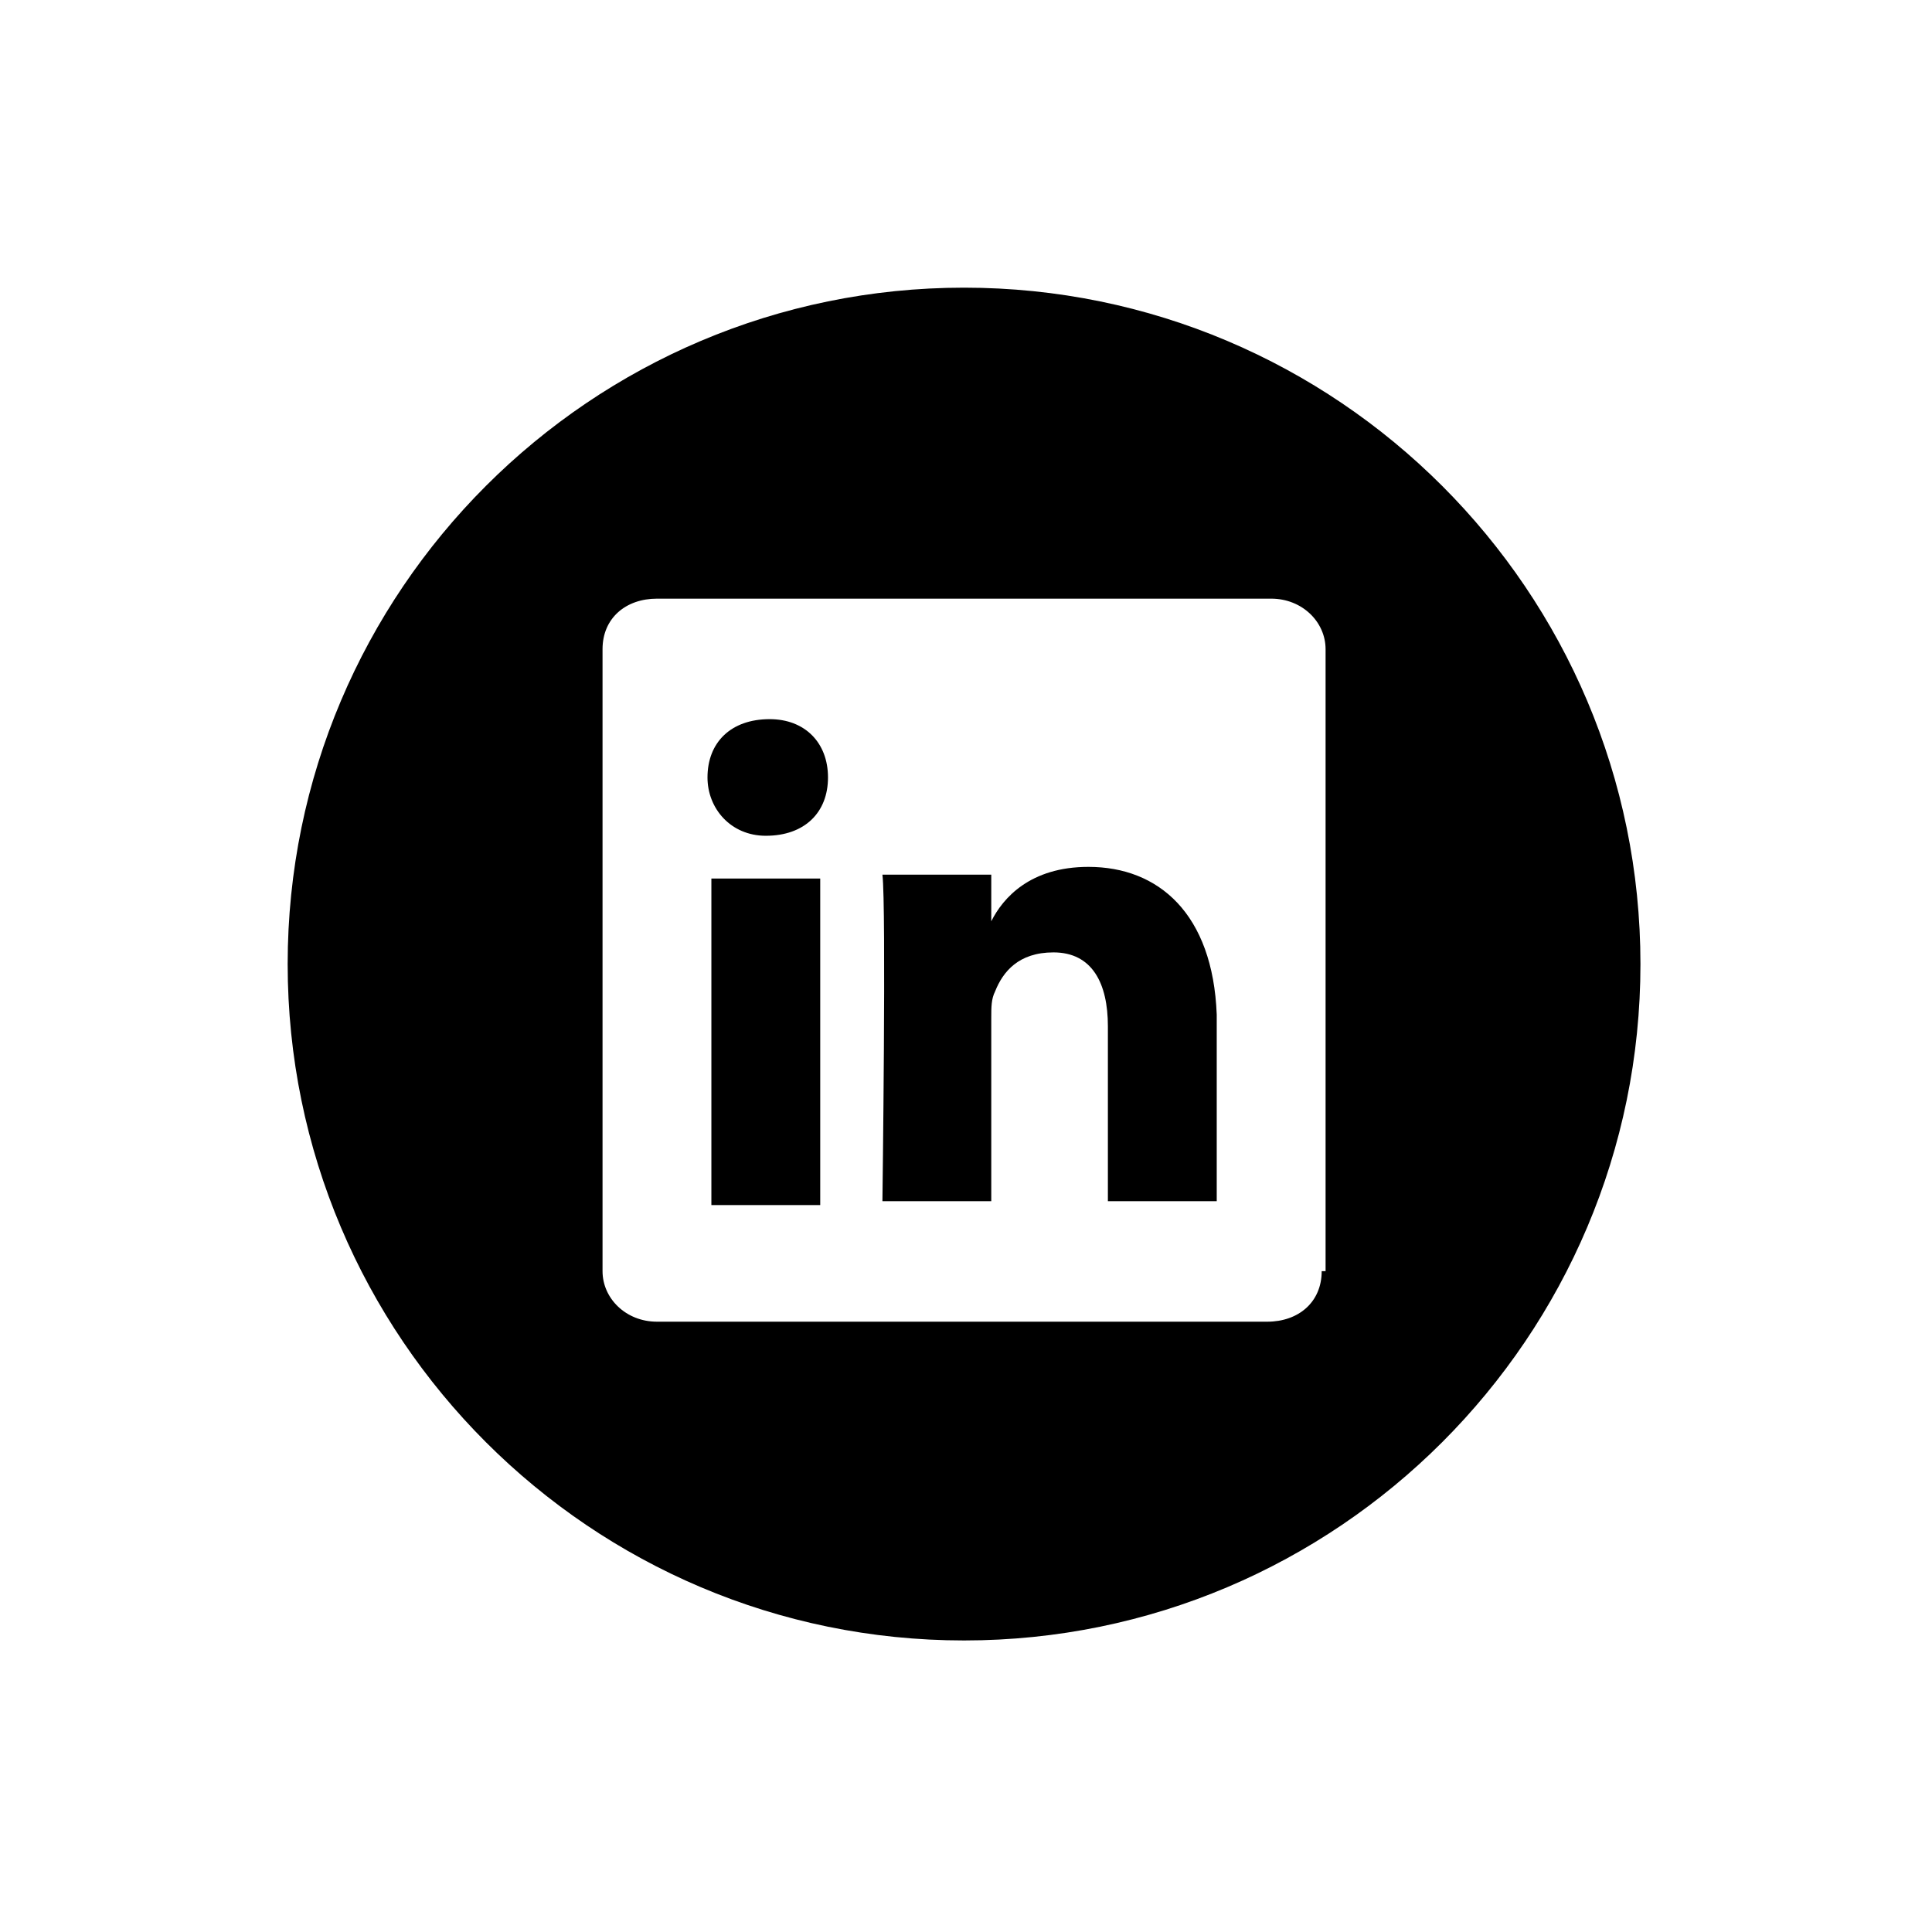
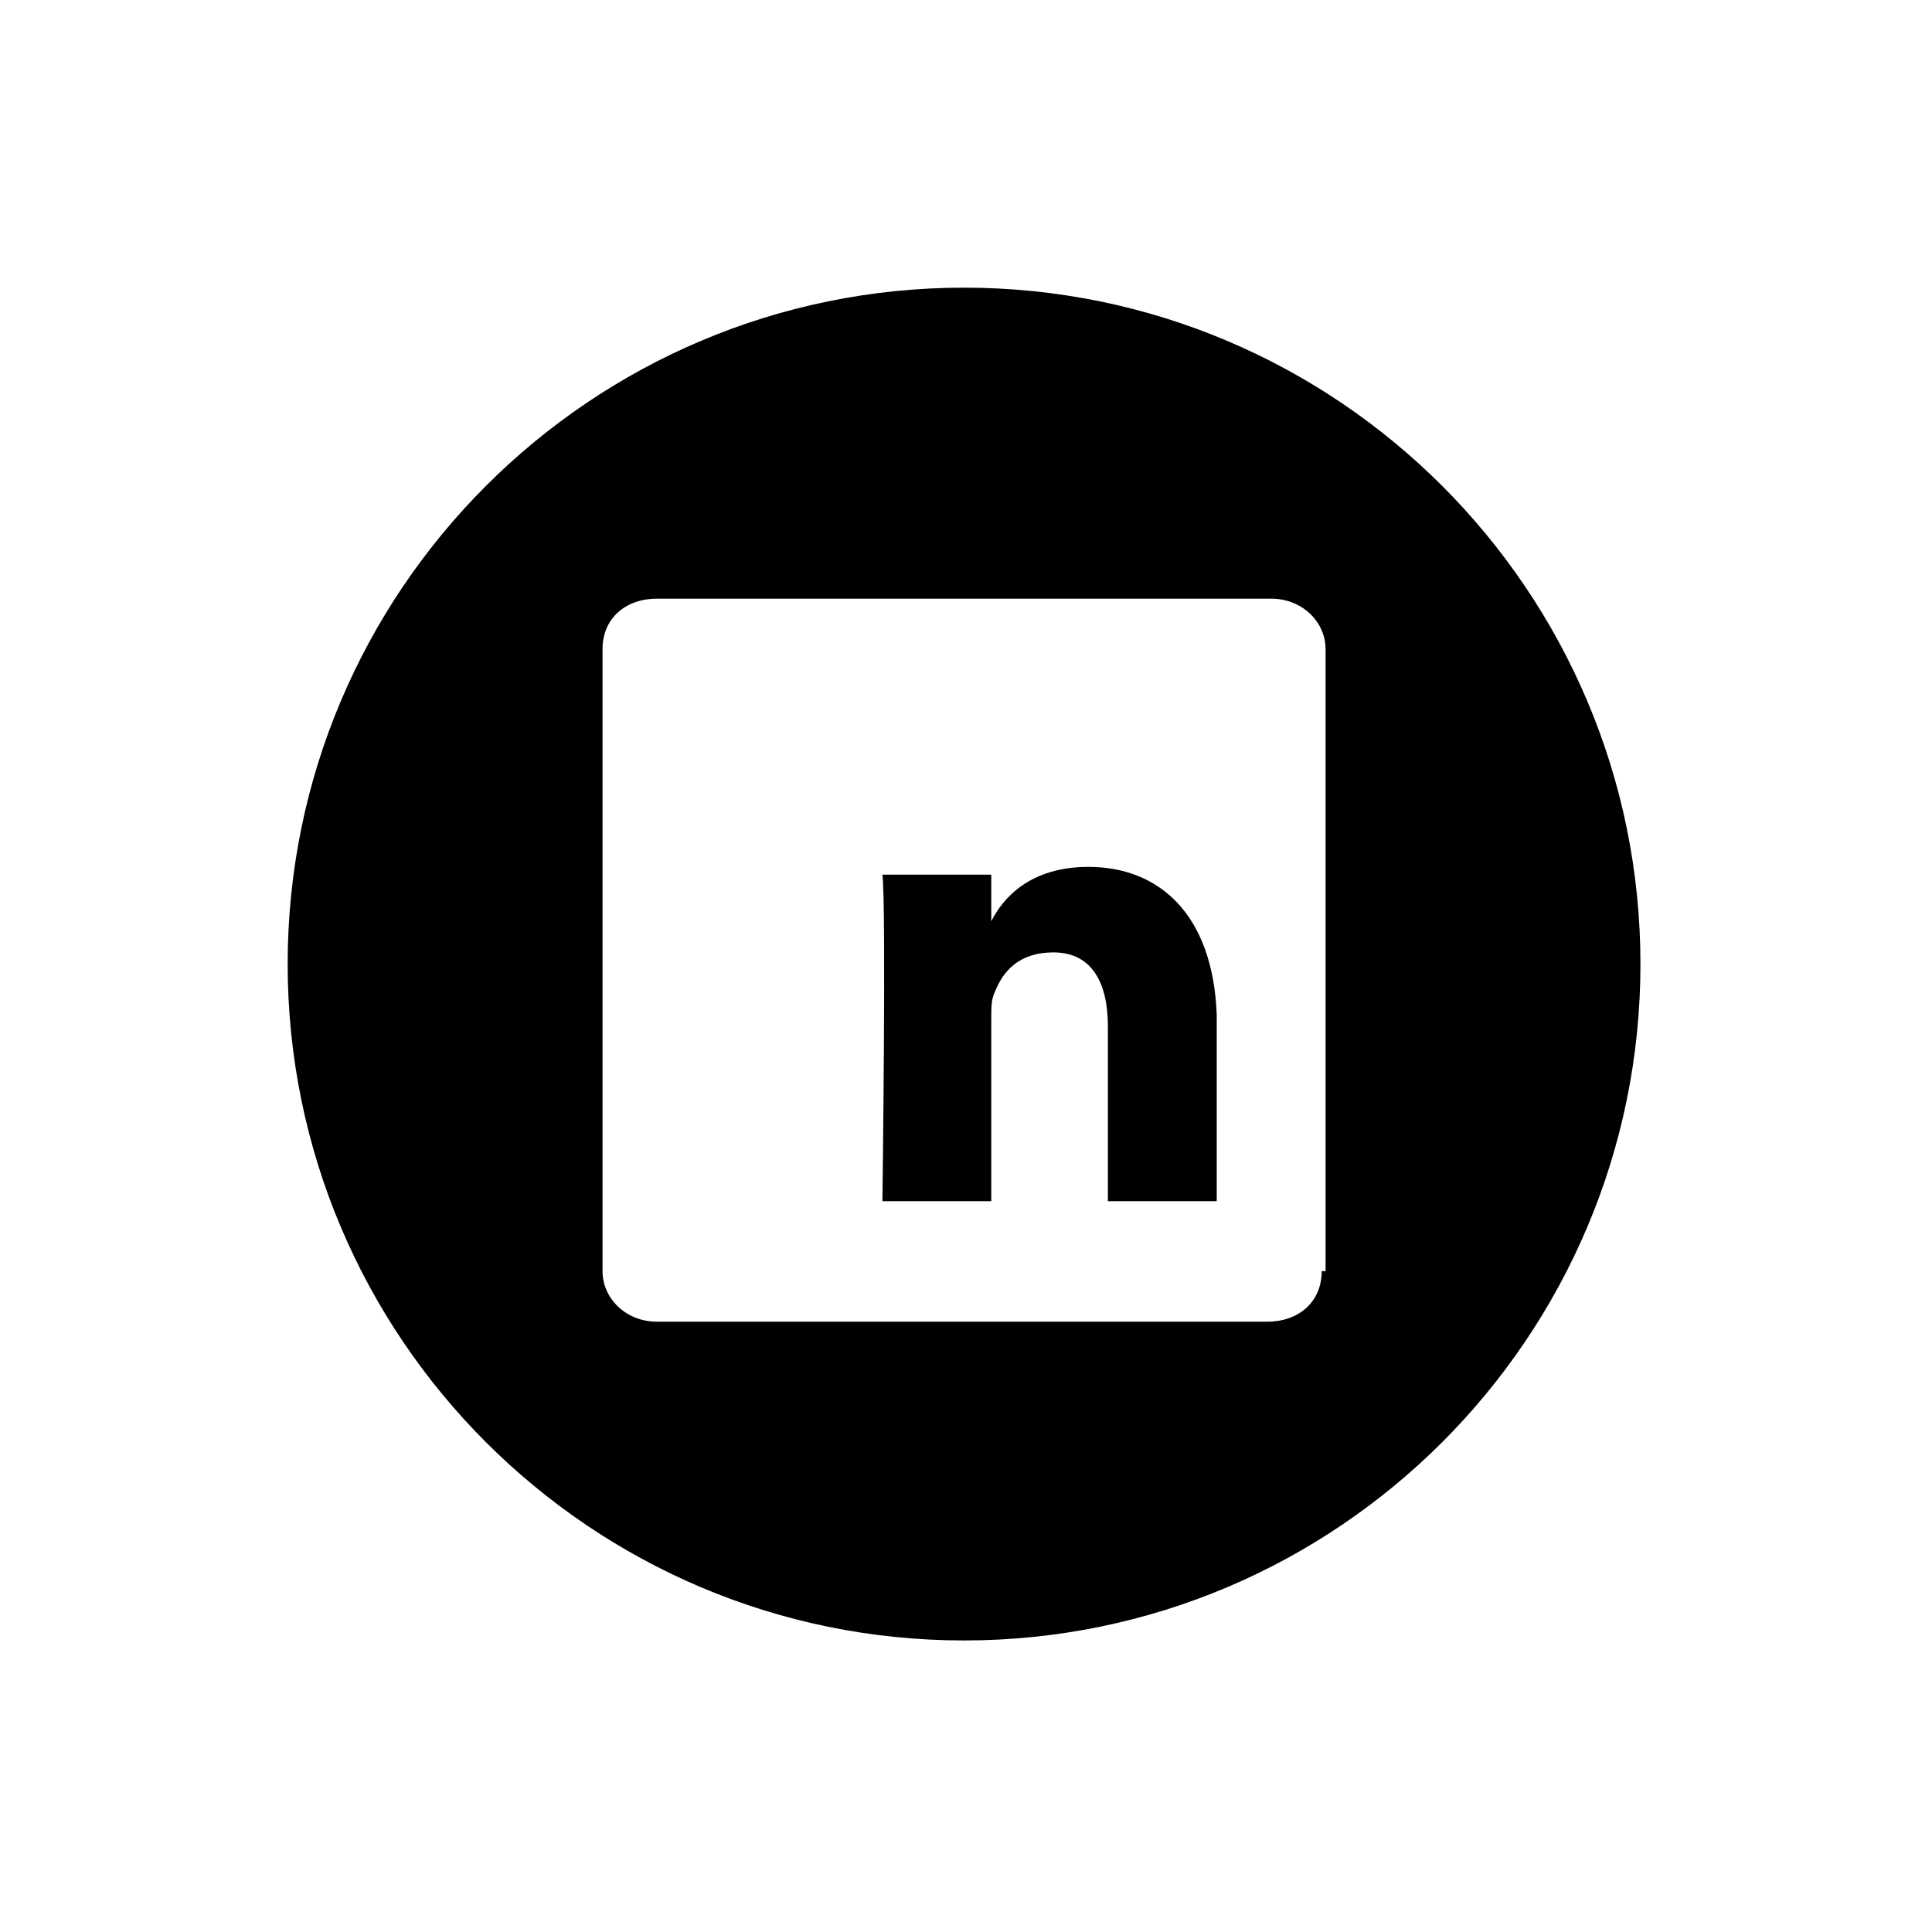
<svg xmlns="http://www.w3.org/2000/svg" version="1.1" id="Capa_1" x="0px" y="0px" viewBox="0 0 49.7 49.7" style="enable-background:new 0 0 49.7 49.7;" xml:space="preserve">
  <g>
    <g>
      <g>
        <path d="M28,22.3c-1.5,0-2.2,0.8-2.5,1.4v-1.2h-2.8c0.1,0.8,0,8.4,0,8.4h2.8v-4.7c0-0.3,0-0.5,0.1-0.7c0.2-0.5,0.6-1,1.5-1     c1,0,1.4,0.8,1.4,1.9v4.5h2.8l0,0v-4.8C31.2,23.5,29.8,22.3,28,22.3z M25.4,23.8L25.4,23.8L25.4,23.8L25.4,23.8z" />
-         <rect x="18.3" y="22.6" width="2.8" height="8.4" />
        <path d="M24.8,7.4c-9.6,0-17.4,7.8-17.4,17.4s7.8,17.4,17.4,17.4s17.4-7.8,17.4-17.4C42.2,15.2,34.4,7.4,24.8,7.4z M34,32.7     c0,0.8-0.6,1.3-1.4,1.3H16.9c-0.8,0-1.4-0.6-1.4-1.3v-16c0-0.8,0.6-1.3,1.4-1.3h15.8c0.8,0,1.4,0.6,1.4,1.3V32.7z" />
-         <path d="M19.8,18.5c-1,0-1.6,0.6-1.6,1.5c0,0.8,0.6,1.5,1.5,1.5l0,0c1,0,1.6-0.6,1.6-1.5C21.3,19.1,20.7,18.5,19.8,18.5z" />
      </g>
    </g>
  </g>
</svg>